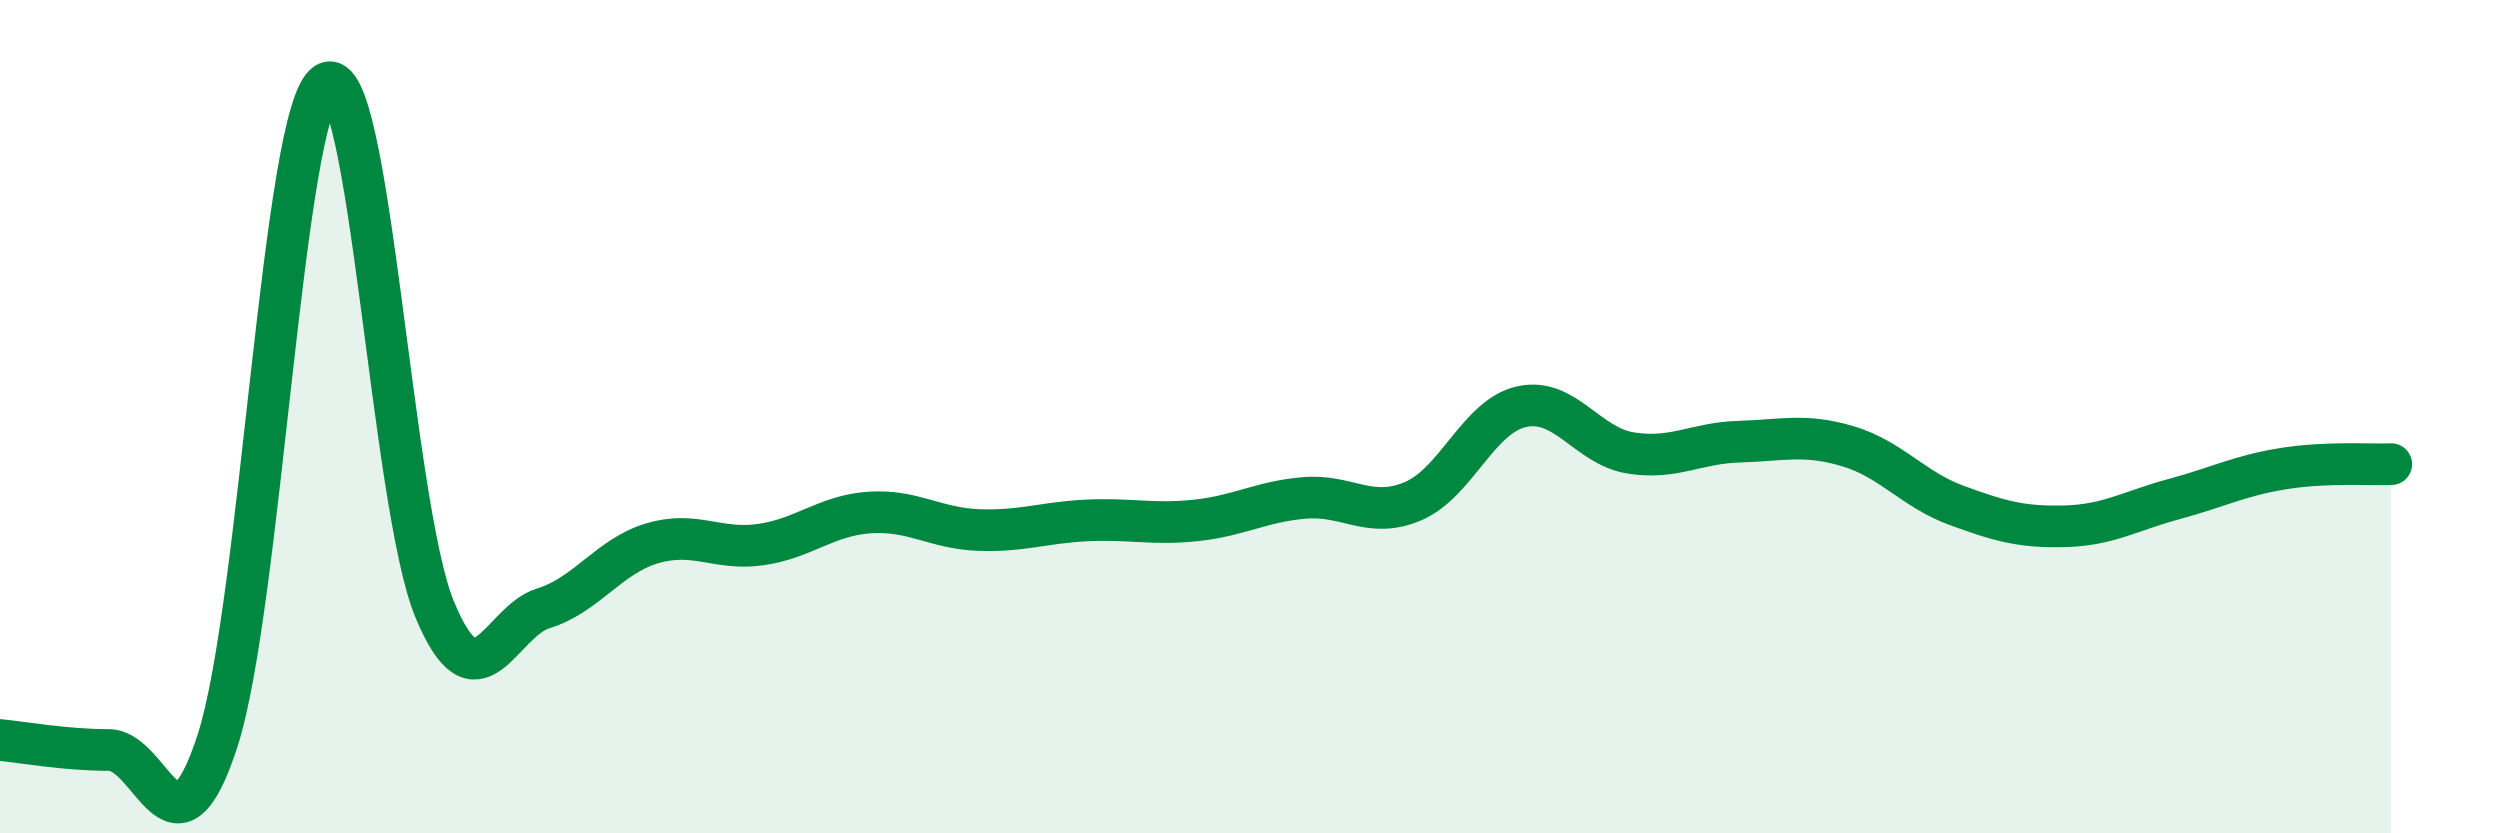
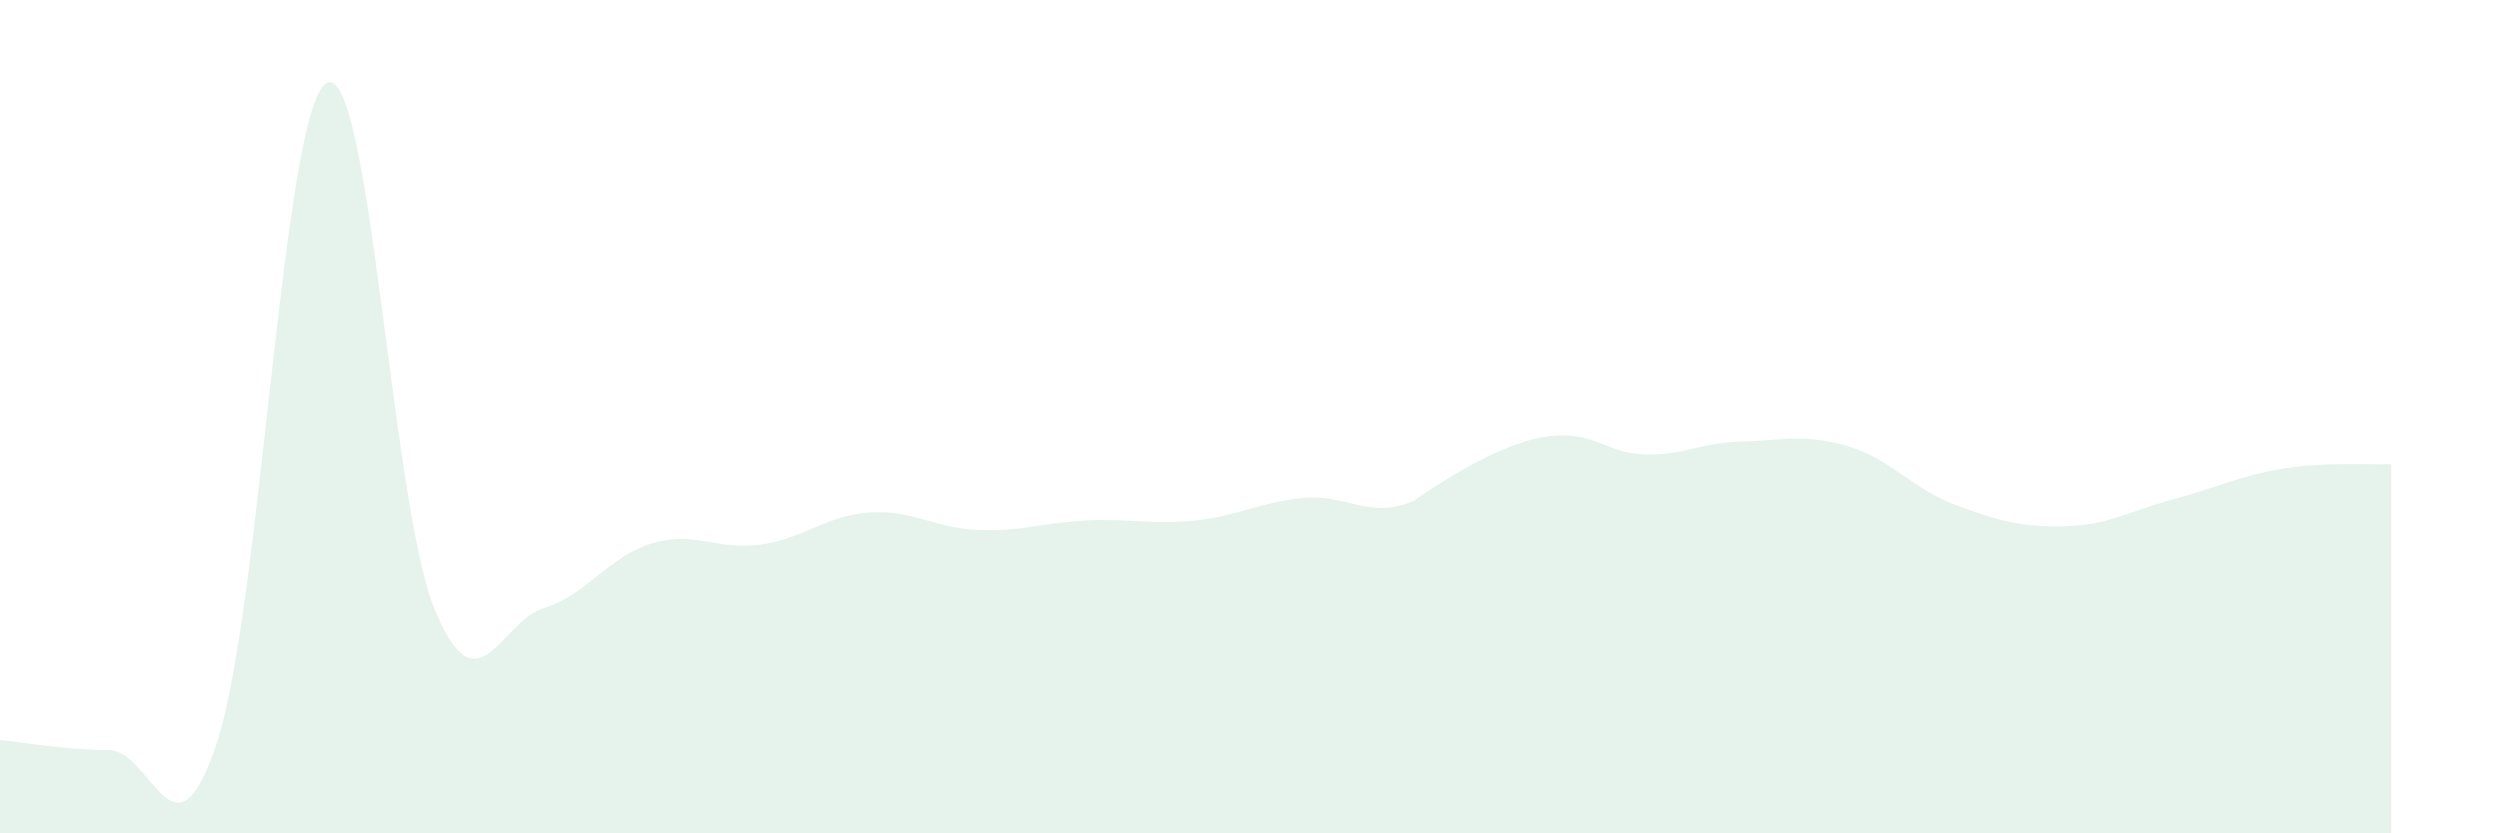
<svg xmlns="http://www.w3.org/2000/svg" width="60" height="20" viewBox="0 0 60 20">
-   <path d="M 0,17.76 C 0.52,17.81 1.57,18 2.61,18 C 3.65,18 4.18,20.98 5.22,17.78 C 6.26,14.58 6.79,2.63 7.83,2 C 8.87,1.37 9.39,12.1 10.43,14.62 C 11.47,17.14 12,14.92 13.04,14.6 C 14.08,14.28 14.61,13.35 15.65,13.04 C 16.69,12.73 17.22,13.22 18.26,13.07 C 19.3,12.92 19.83,12.37 20.87,12.3 C 21.91,12.23 22.44,12.68 23.48,12.72 C 24.52,12.76 25.05,12.54 26.09,12.49 C 27.13,12.44 27.66,12.6 28.7,12.49 C 29.74,12.38 30.26,12.04 31.3,11.95 C 32.34,11.86 32.87,12.47 33.91,12.03 C 34.95,11.59 35.48,9.99 36.52,9.76 C 37.56,9.53 38.09,10.7 39.13,10.87 C 40.17,11.04 40.7,10.63 41.74,10.6 C 42.78,10.57 43.31,10.4 44.35,10.71 C 45.39,11.02 45.92,11.75 46.96,12.13 C 48,12.51 48.53,12.66 49.57,12.63 C 50.61,12.6 51.13,12.26 52.17,11.98 C 53.21,11.7 53.74,11.42 54.78,11.25 C 55.82,11.08 56.87,11.16 57.39,11.14L57.39 20L0 20Z" fill="#008740" opacity="0.1" stroke-linecap="round" stroke-linejoin="round" />
-   <path d="M 0,17.76 C 0.52,17.81 1.57,18 2.61,18 C 3.65,18 4.18,20.98 5.22,17.78 C 6.26,14.58 6.79,2.63 7.83,2 C 8.87,1.37 9.39,12.1 10.43,14.62 C 11.47,17.14 12,14.92 13.04,14.6 C 14.08,14.28 14.61,13.35 15.65,13.04 C 16.69,12.73 17.22,13.22 18.26,13.07 C 19.3,12.92 19.83,12.37 20.87,12.3 C 21.91,12.23 22.44,12.68 23.48,12.72 C 24.52,12.76 25.05,12.54 26.09,12.49 C 27.13,12.44 27.66,12.6 28.7,12.49 C 29.74,12.38 30.26,12.04 31.3,11.95 C 32.34,11.86 32.87,12.47 33.91,12.03 C 34.95,11.59 35.48,9.99 36.52,9.76 C 37.56,9.53 38.09,10.7 39.13,10.87 C 40.17,11.04 40.7,10.63 41.74,10.6 C 42.78,10.57 43.31,10.4 44.35,10.71 C 45.39,11.02 45.92,11.75 46.96,12.13 C 48,12.51 48.53,12.66 49.57,12.63 C 50.61,12.6 51.13,12.26 52.17,11.98 C 53.21,11.7 53.74,11.42 54.78,11.25 C 55.82,11.08 56.87,11.16 57.39,11.14" stroke="#008740" stroke-width="1" fill="none" stroke-linecap="round" stroke-linejoin="round" />
+   <path d="M 0,17.76 C 0.52,17.81 1.57,18 2.61,18 C 3.65,18 4.18,20.98 5.22,17.78 C 6.26,14.58 6.79,2.63 7.83,2 C 8.87,1.37 9.39,12.1 10.43,14.62 C 11.47,17.14 12,14.92 13.04,14.6 C 14.08,14.28 14.61,13.35 15.65,13.04 C 16.69,12.73 17.22,13.22 18.26,13.07 C 19.3,12.92 19.83,12.37 20.87,12.3 C 21.91,12.23 22.44,12.68 23.48,12.72 C 24.52,12.76 25.05,12.54 26.09,12.49 C 27.13,12.44 27.66,12.6 28.7,12.49 C 29.74,12.38 30.26,12.04 31.3,11.95 C 32.34,11.86 32.87,12.47 33.91,12.03 C 37.56,9.53 38.09,10.7 39.13,10.87 C 40.17,11.04 40.7,10.63 41.74,10.6 C 42.78,10.57 43.31,10.4 44.35,10.71 C 45.39,11.02 45.92,11.75 46.96,12.13 C 48,12.51 48.53,12.66 49.57,12.63 C 50.61,12.6 51.13,12.26 52.17,11.98 C 53.21,11.7 53.74,11.42 54.78,11.25 C 55.82,11.08 56.87,11.16 57.39,11.14L57.39 20L0 20Z" fill="#008740" opacity="0.1" stroke-linecap="round" stroke-linejoin="round" />
</svg>